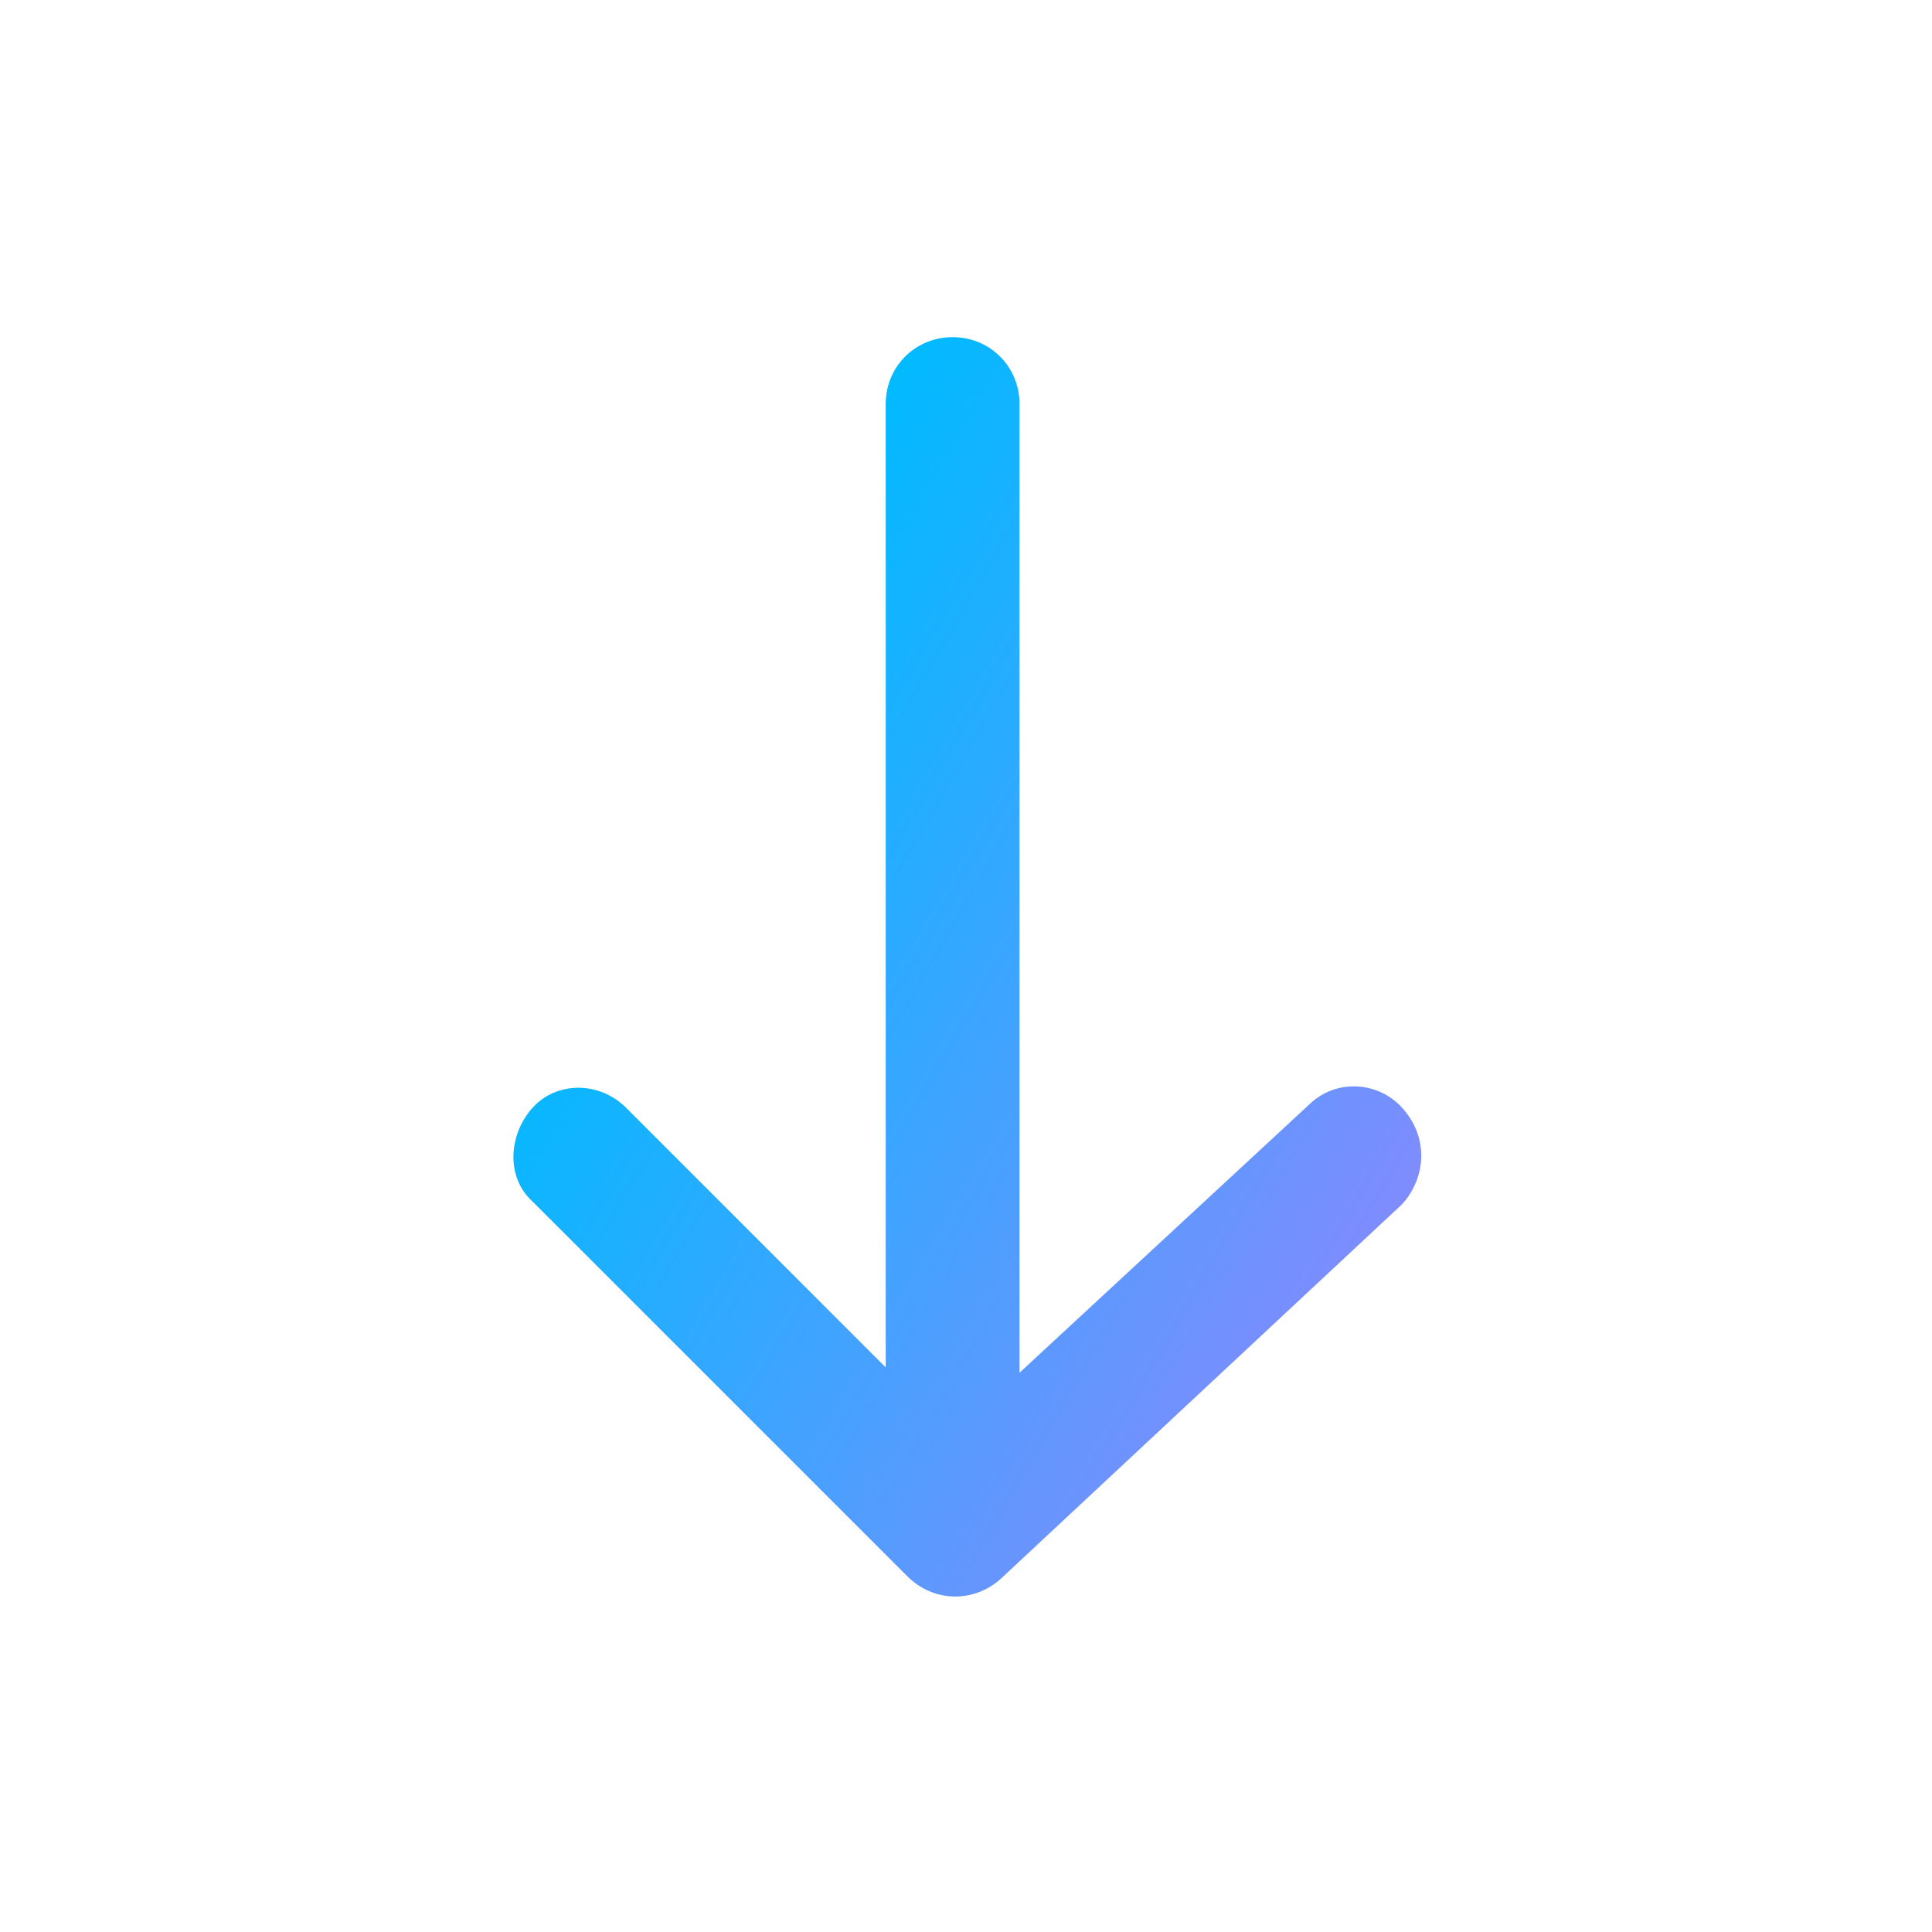
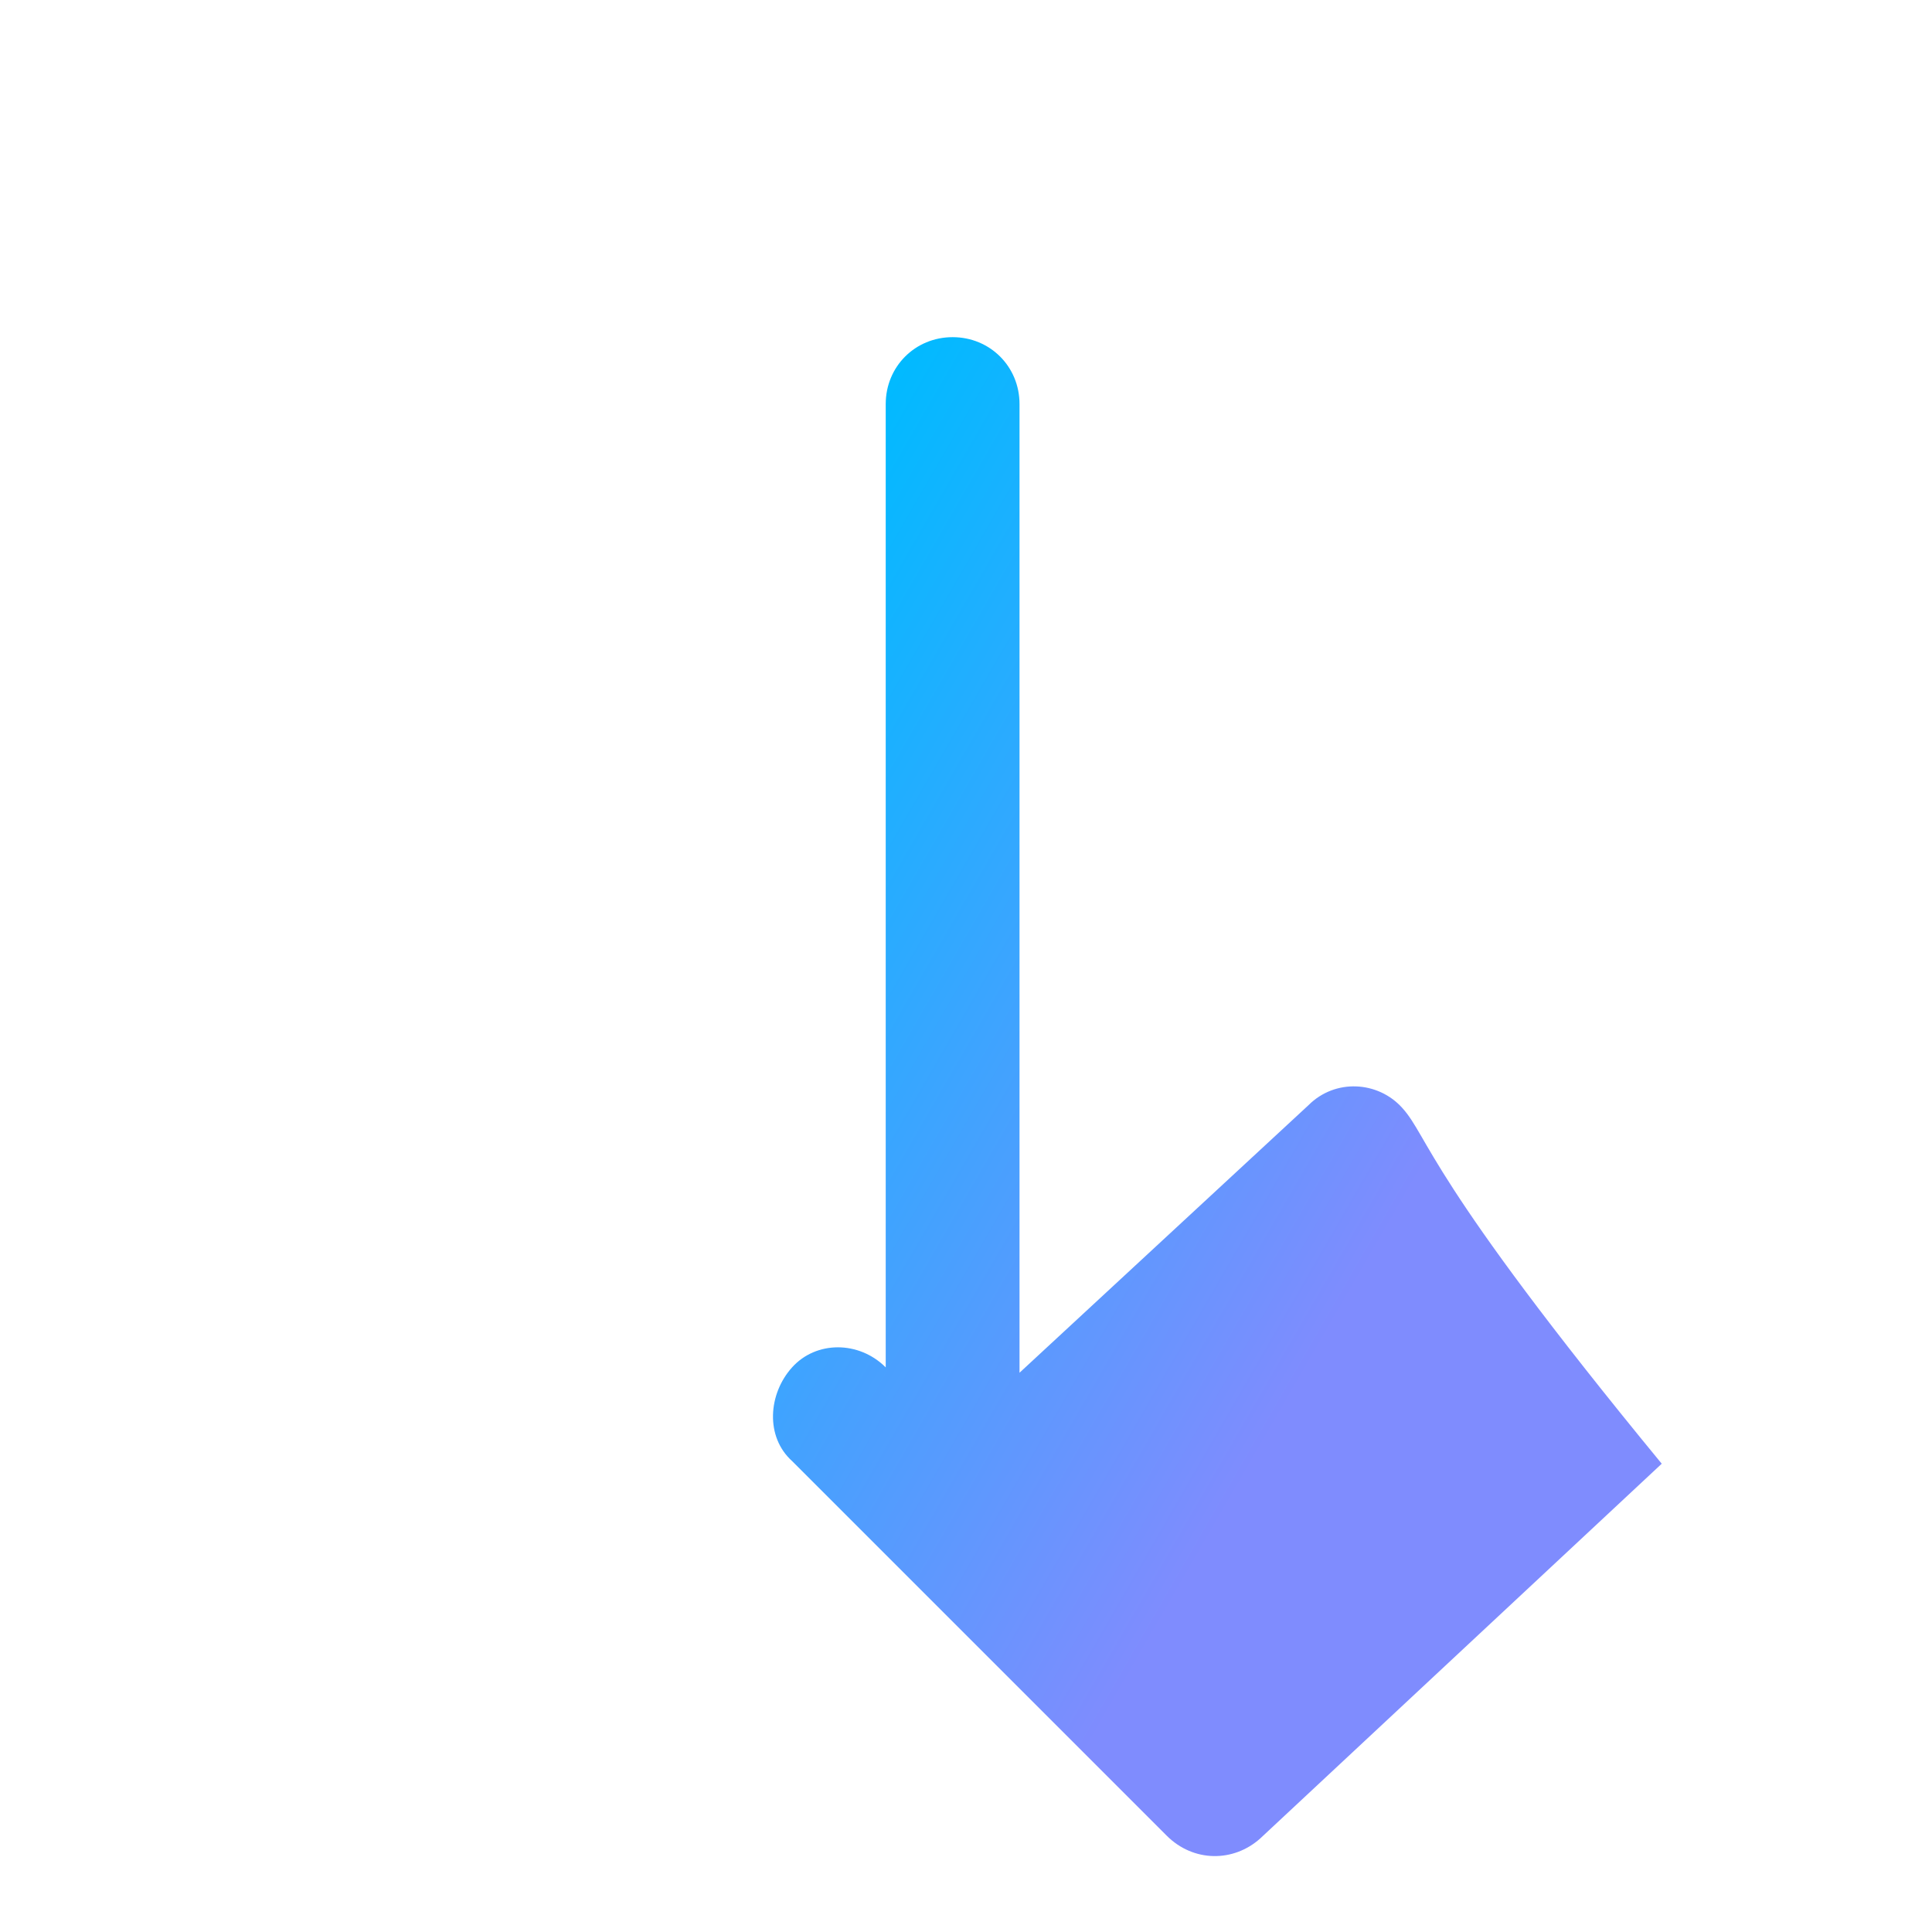
<svg xmlns="http://www.w3.org/2000/svg" version="1.1" id="Слой_1" x="0px" y="0px" viewBox="0 0 72.2 72.2" style="enable-background:new 0 0 72.2 72.2;" xml:space="preserve">
  <style type="text/css">
	.st0{fill:url(#SVGID_1_);}
</style>
  <title>Ресурс 12</title>
  <g>
    <linearGradient id="SVGID_1_" gradientUnits="userSpaceOnUse" x1="24.332" y1="44.385" x2="52.059" y2="28.375" gradientTransform="matrix(1 0 0 -1 0 74)">
      <stop offset="0" style="stop-color:#01BAFF" />
      <stop offset="1" style="stop-color:#7F8CFE" />
    </linearGradient>
-     <path class="st0" d="M52.4,41.4c-0.9-1-2.5-1.1-3.5-0.1L38.1,51.3V15.1c0-1.4-1.1-2.5-2.5-2.5s-2.5,1.1-2.5,2.5v36l-9.7-9.7   c-1-1-2.6-1-3.5,0s-1,2.6,0,3.5l14,14c1,1,2.5,1,3.5,0.1l15-14C53.3,44,53.4,42.5,52.4,41.4C52.5,41.4,52.4,41.4,52.4,41.4z" />
+     <path class="st0" d="M52.4,41.4c-0.9-1-2.5-1.1-3.5-0.1L38.1,51.3V15.1c0-1.4-1.1-2.5-2.5-2.5s-2.5,1.1-2.5,2.5v36c-1-1-2.6-1-3.5,0s-1,2.6,0,3.5l14,14c1,1,2.5,1,3.5,0.1l15-14C53.3,44,53.4,42.5,52.4,41.4C52.5,41.4,52.4,41.4,52.4,41.4z" />
  </g>
</svg>